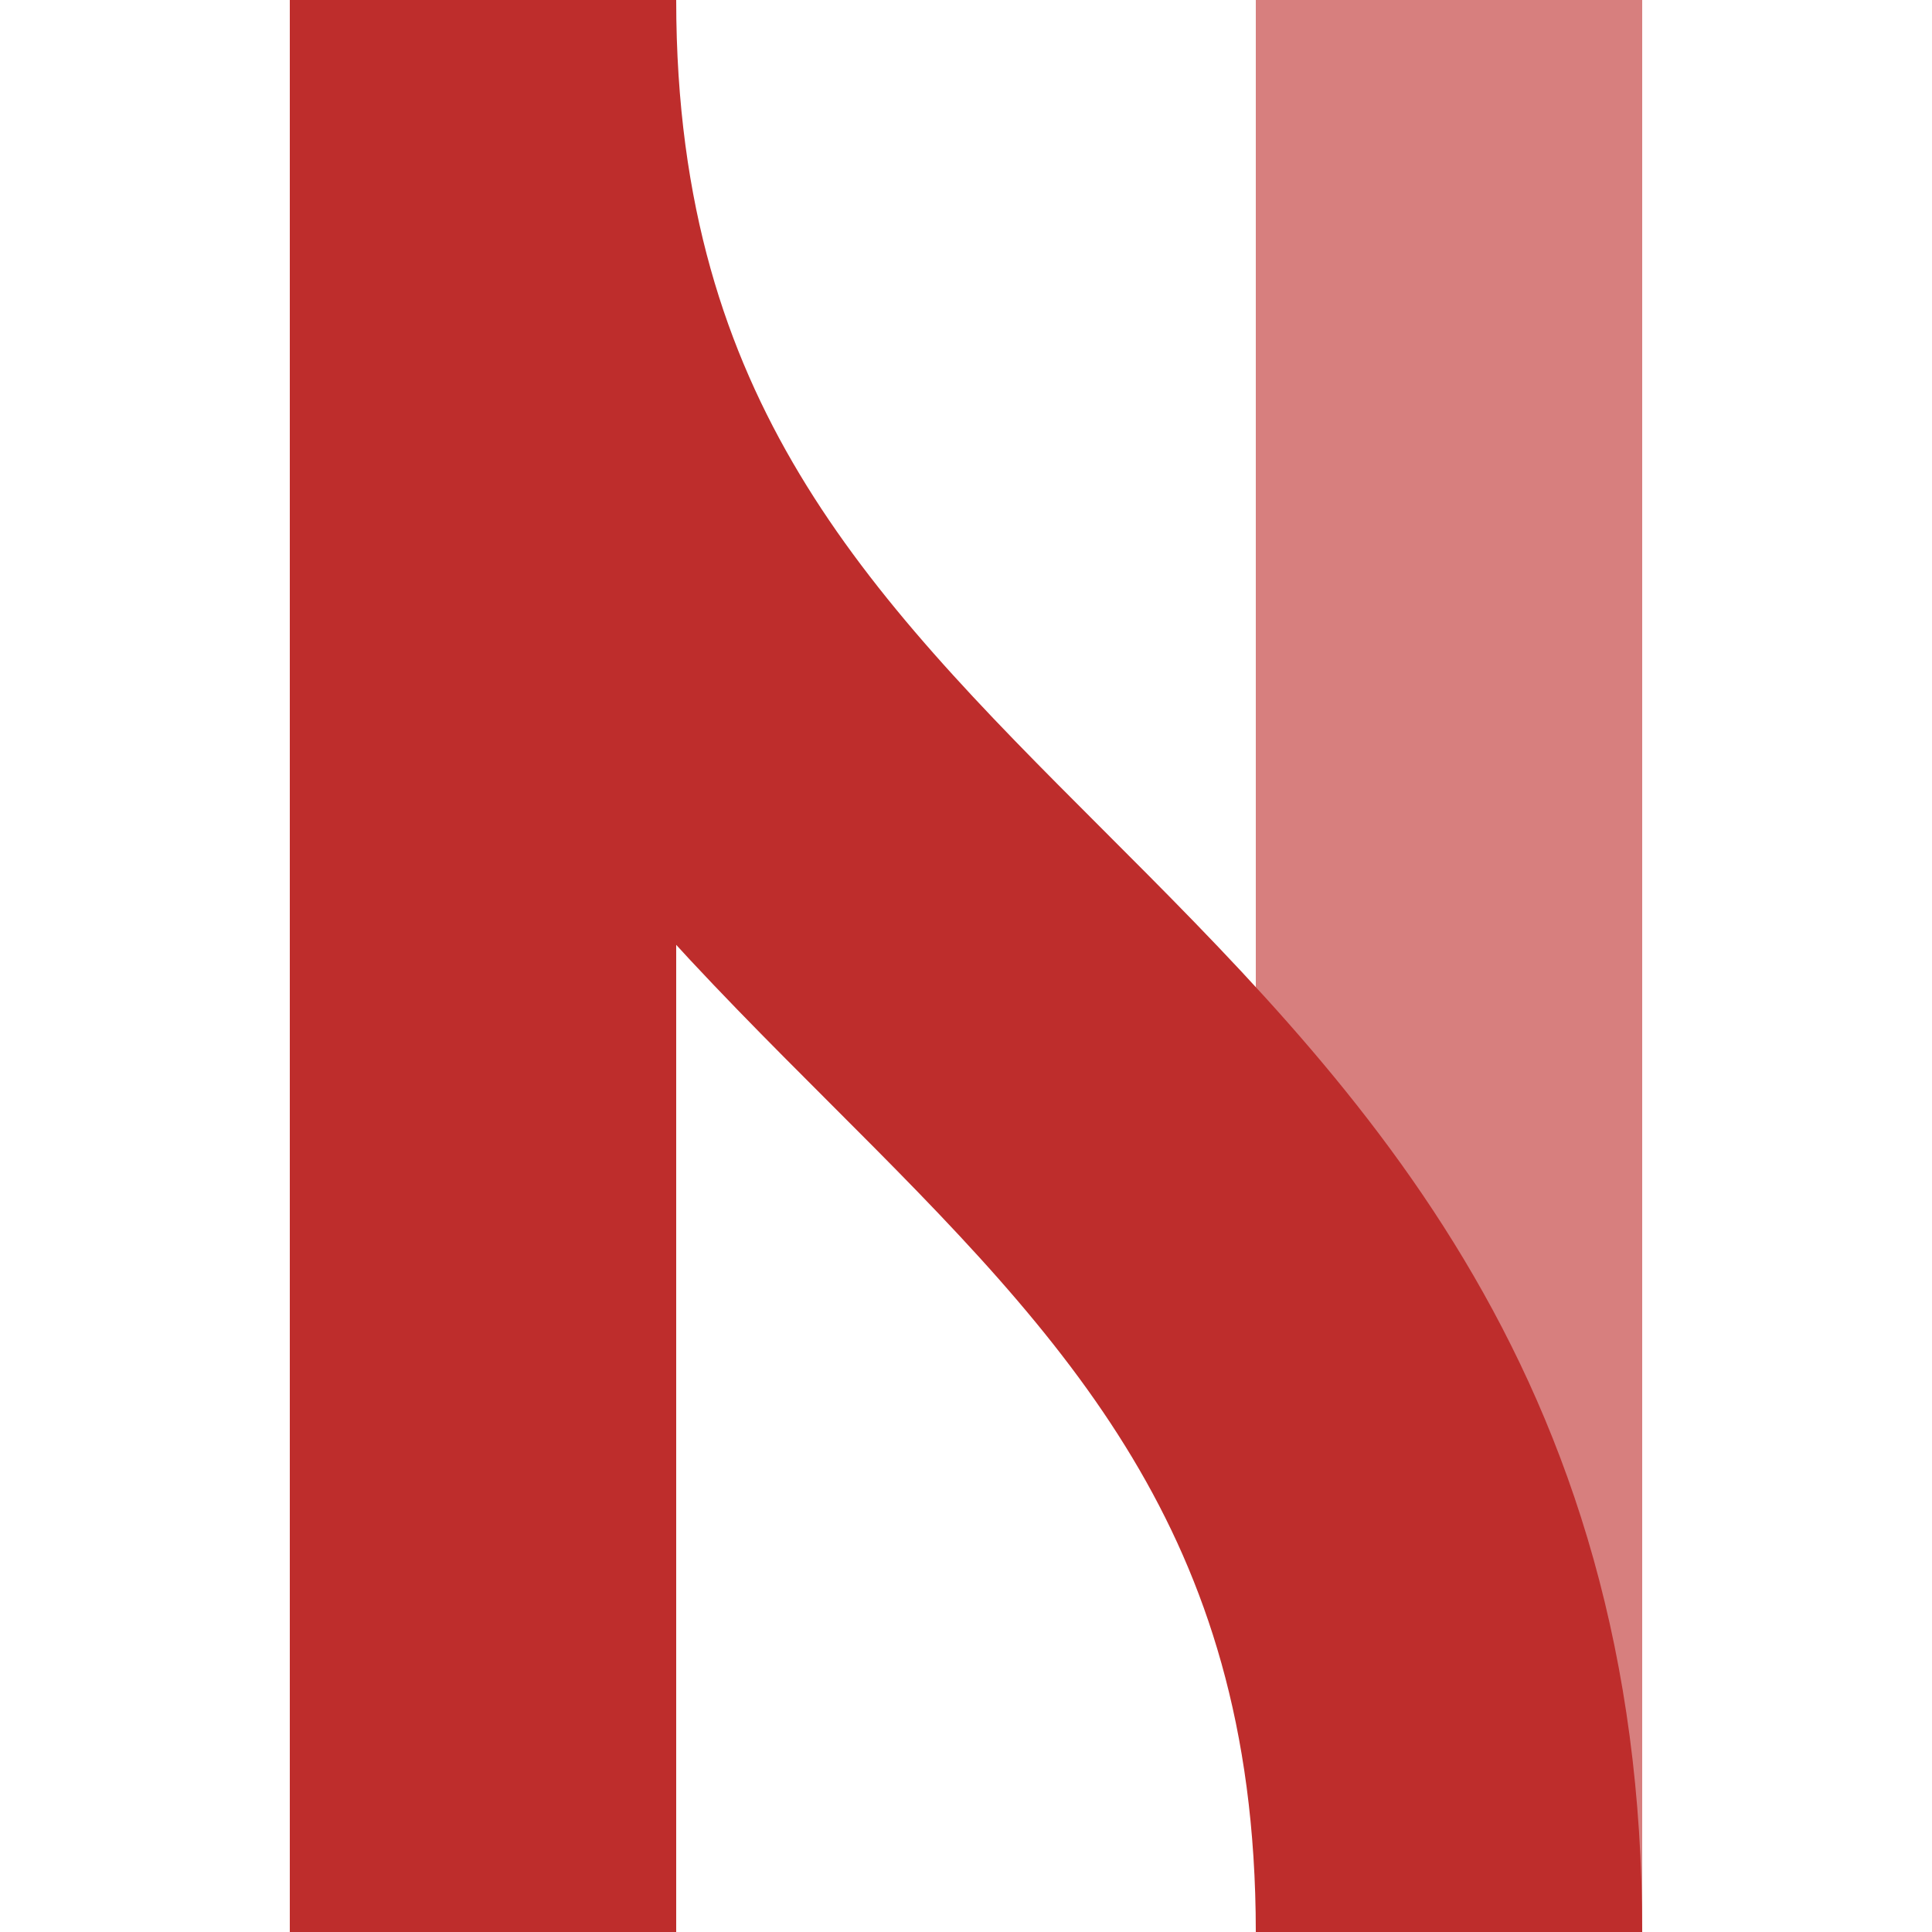
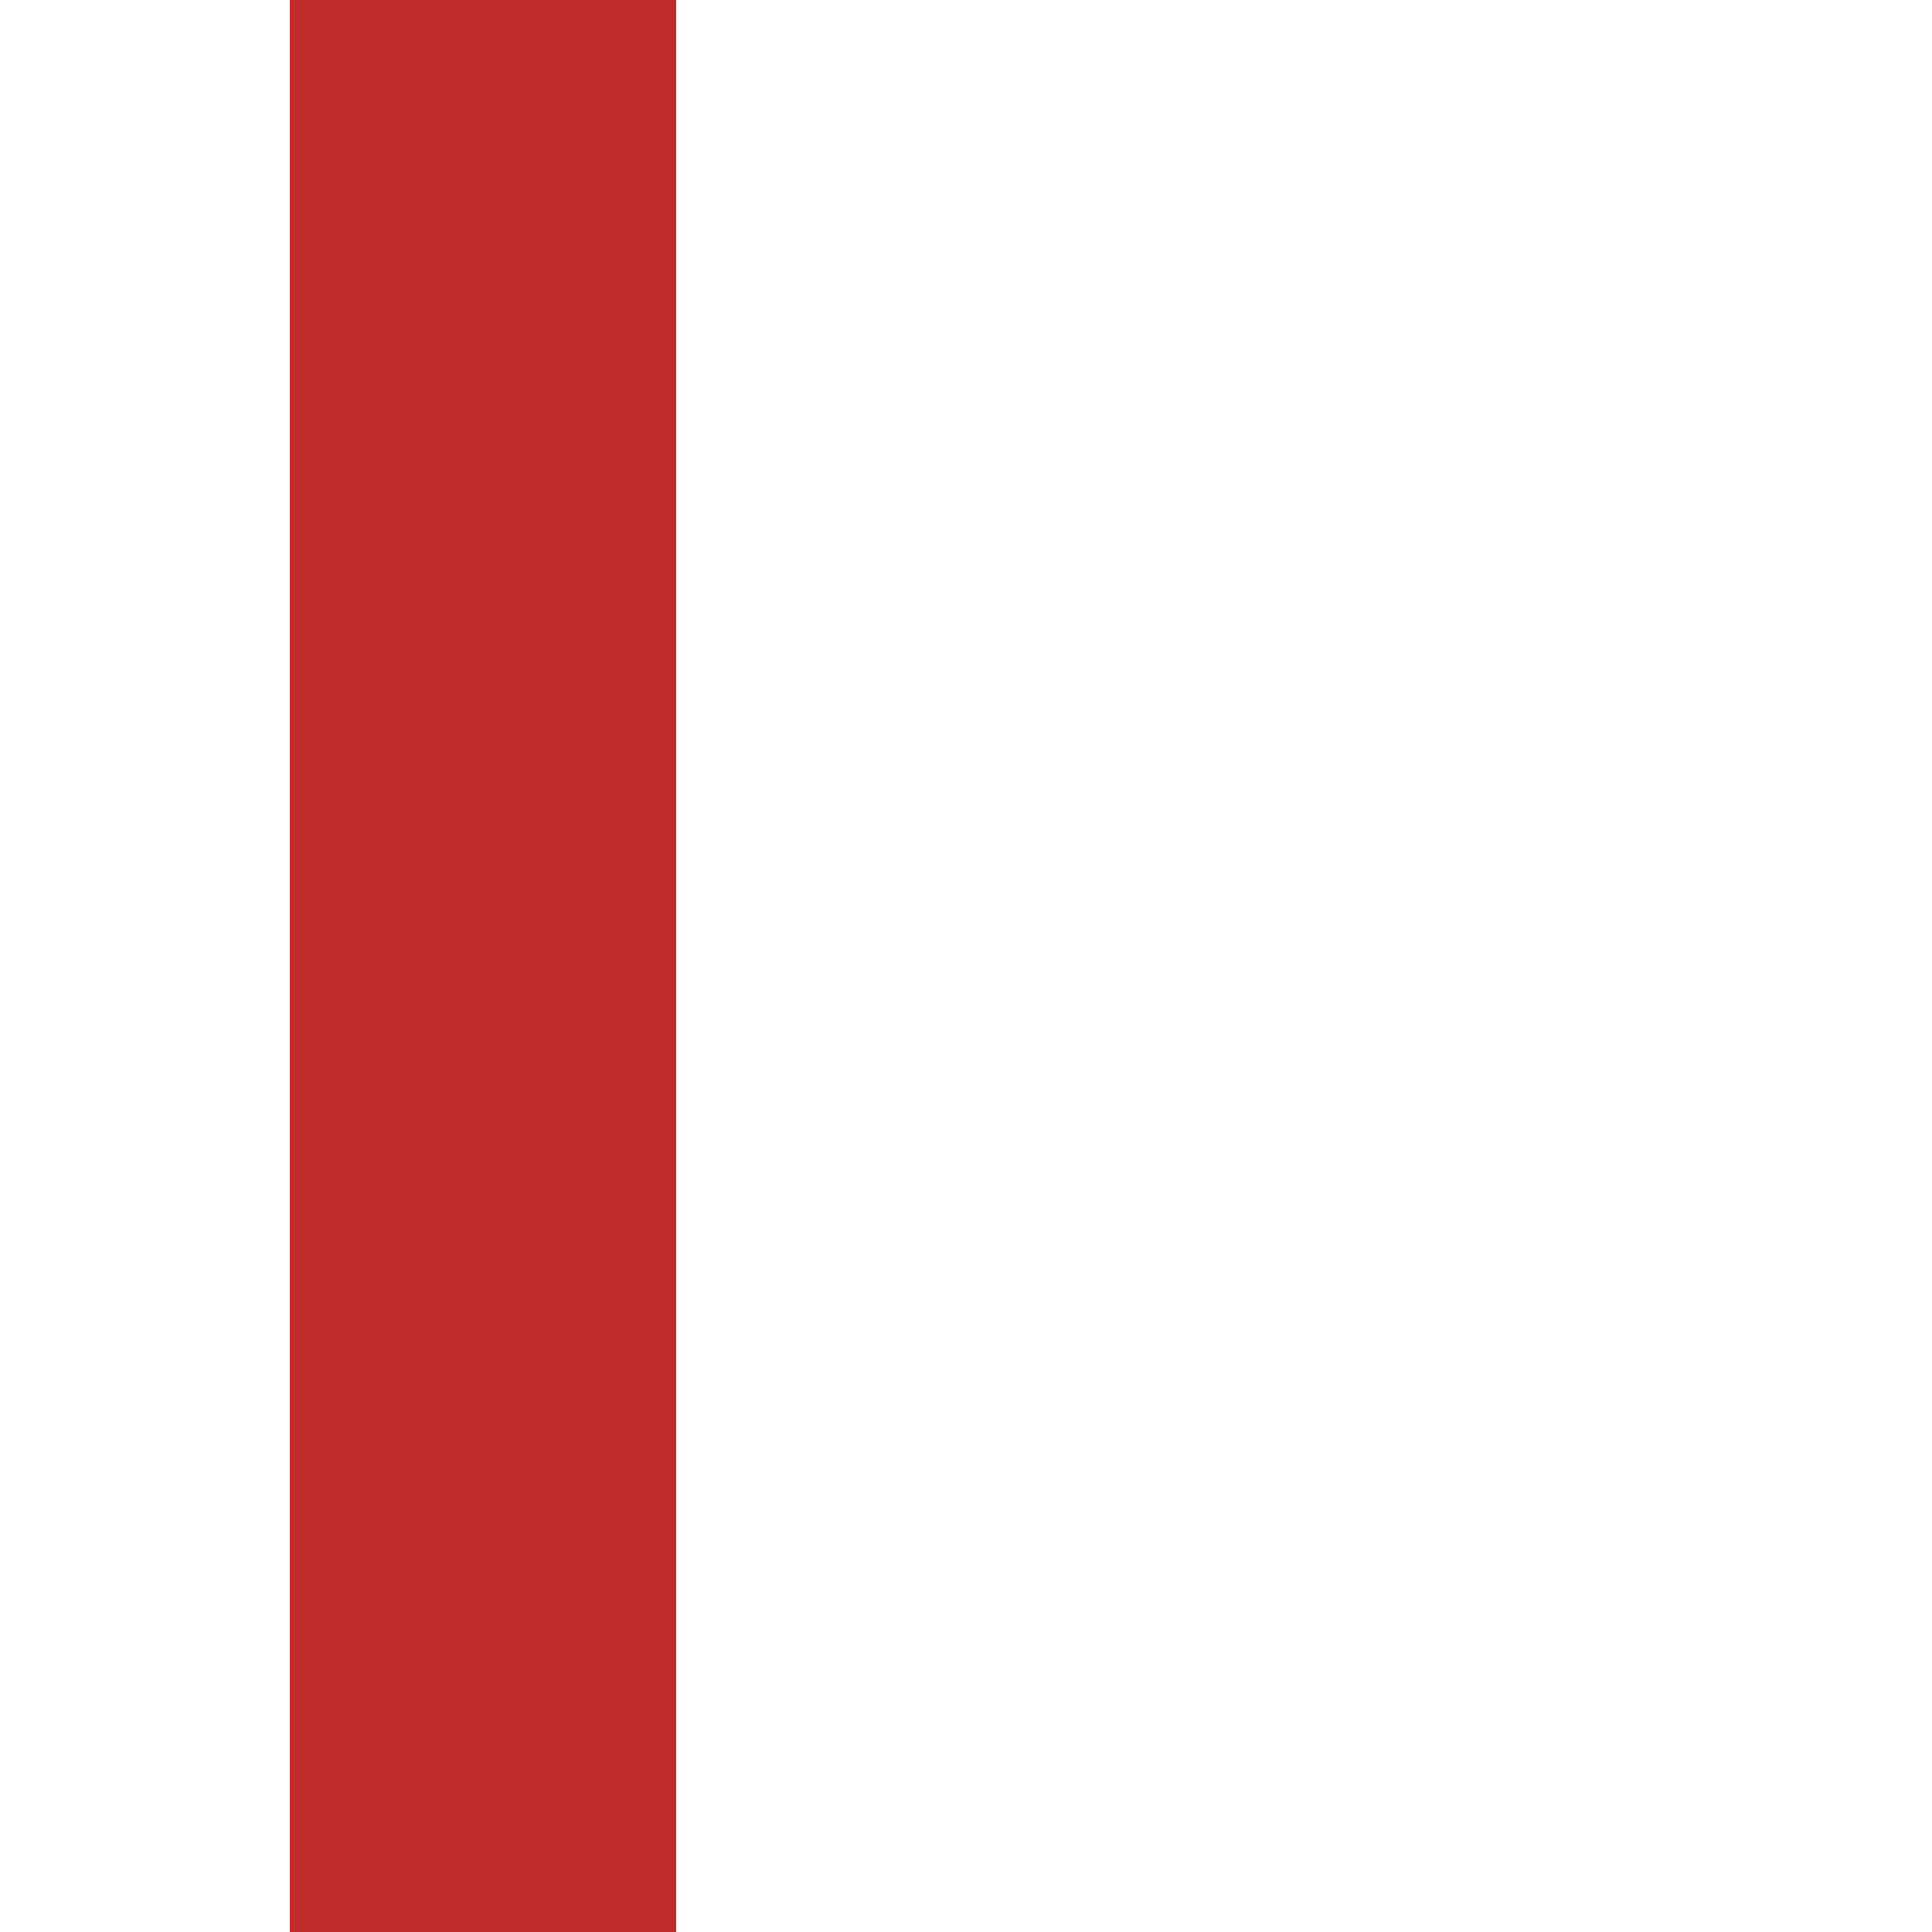
<svg xmlns="http://www.w3.org/2000/svg" width="500" height="500">
  <title>xvÜSTl</title>
  <g stroke-width="100" fill="none">
-     <path stroke="#D77F7E" d="M 375,0 V 500" />
-     <path stroke="#BE2D2C" d="M 125,500 V 0 c 0,250 250,250 250,500" />
+     <path stroke="#BE2D2C" d="M 125,500 V 0 " />
  </g>
</svg>